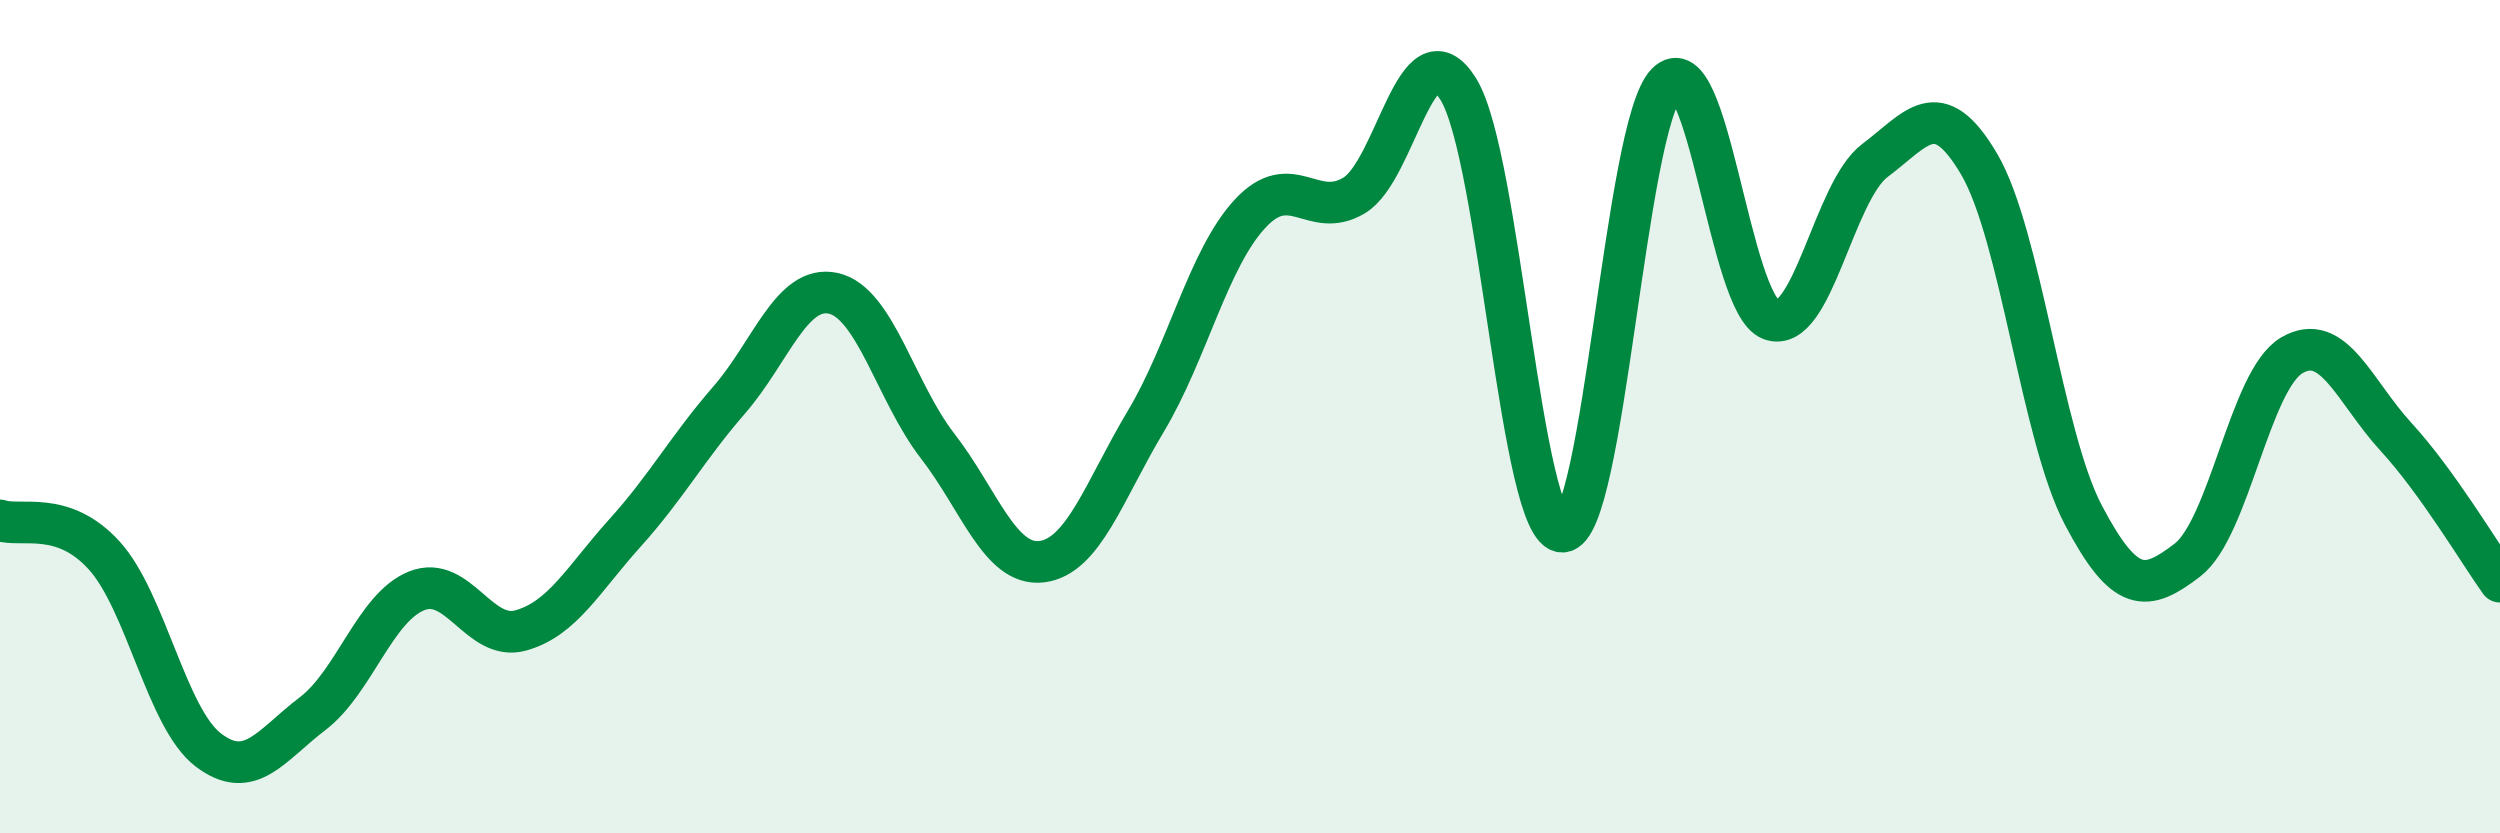
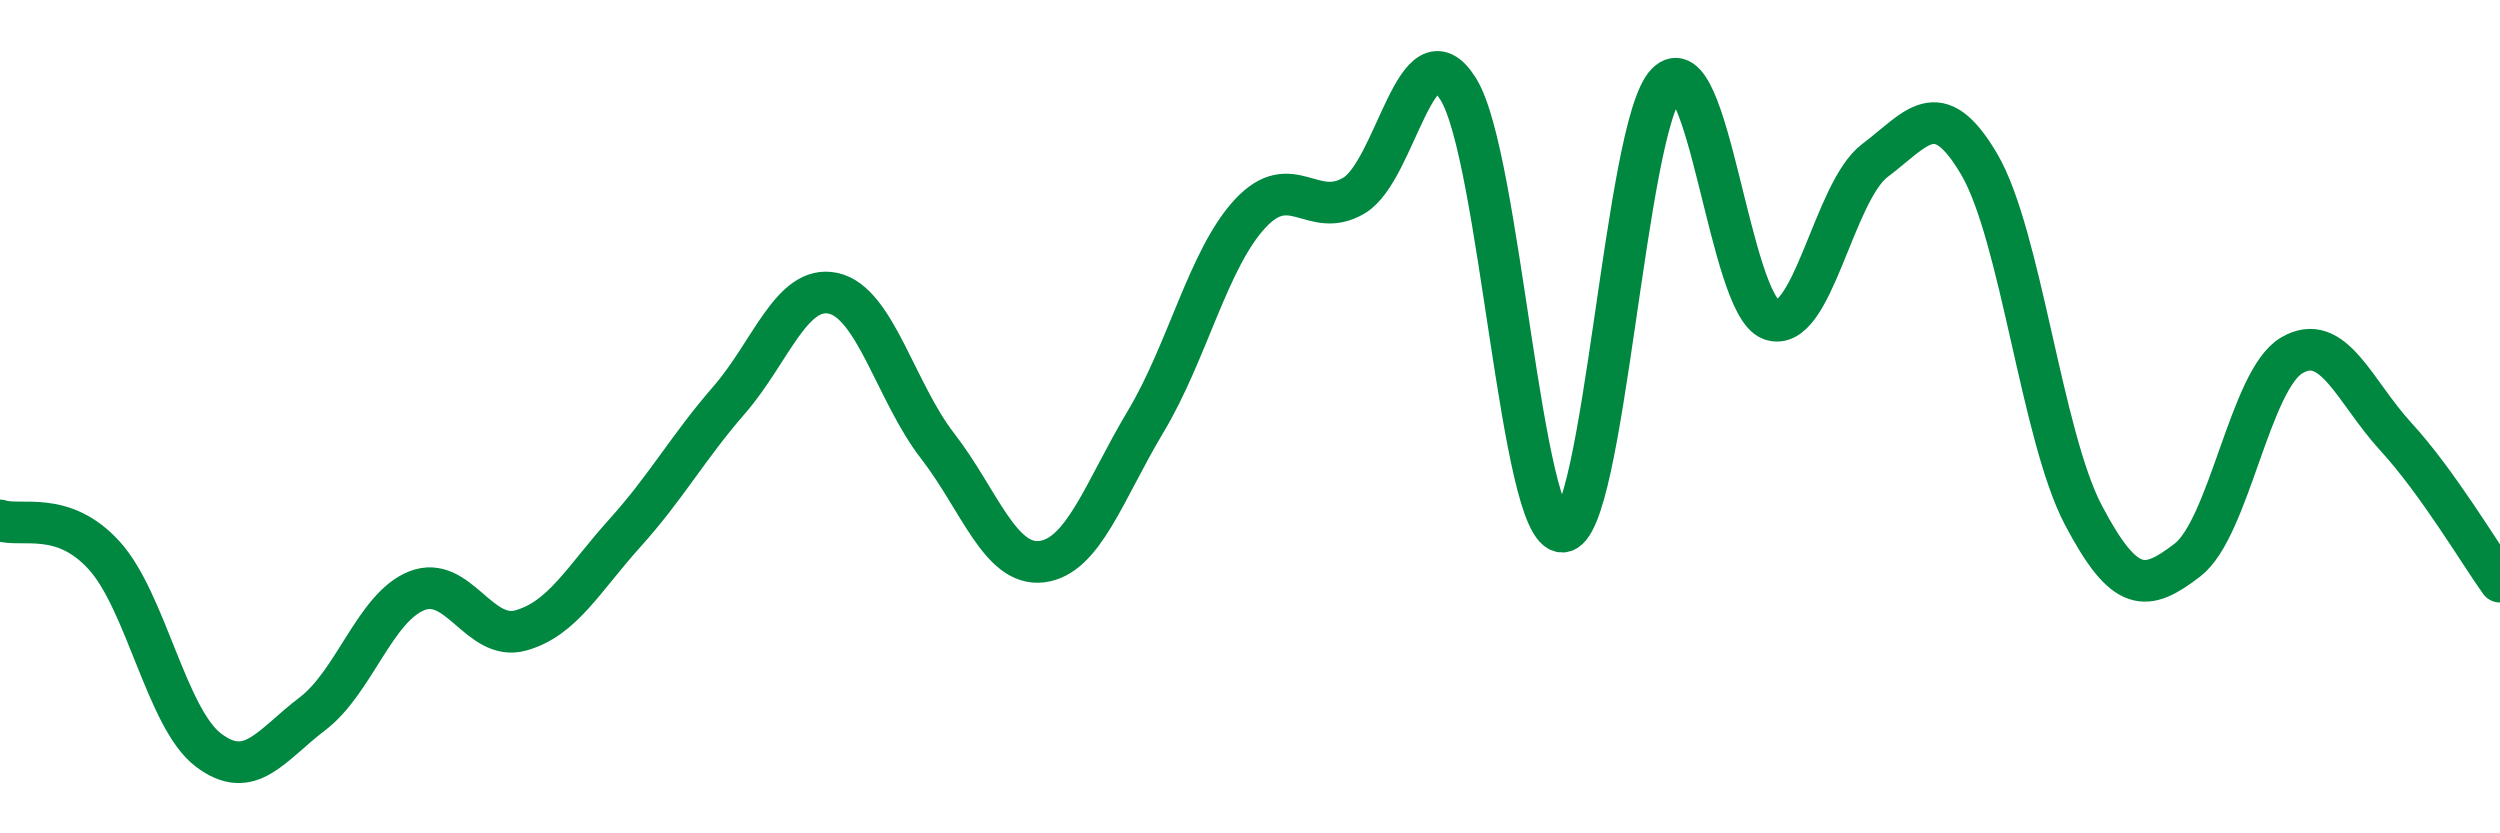
<svg xmlns="http://www.w3.org/2000/svg" width="60" height="20" viewBox="0 0 60 20">
-   <path d="M 0,12.49 C 0.5,12.66 1.5,12.23 2.5,13.33 C 3.5,14.43 4,17.24 5,18 C 6,18.76 6.5,17.89 7.5,17.13 C 8.5,16.37 9,14.58 10,14.18 C 11,13.78 11.5,15.41 12.5,15.13 C 13.5,14.85 14,13.9 15,12.79 C 16,11.68 16.5,10.75 17.5,9.6 C 18.5,8.45 19,6.82 20,7.04 C 21,7.26 21.5,9.41 22.5,10.7 C 23.5,11.99 24,13.6 25,13.48 C 26,13.36 26.5,11.78 27.5,10.11 C 28.5,8.44 29,6.21 30,5.13 C 31,4.05 31.5,5.29 32.5,4.69 C 33.5,4.09 34,0.53 35,2.14 C 36,3.75 36.5,12.79 37.5,12.76 C 38.5,12.73 39,3.02 40,2 C 41,0.98 41.5,7.3 42.5,7.67 C 43.5,8.04 44,4.6 45,3.85 C 46,3.1 46.5,2.24 47.5,3.94 C 48.5,5.64 49,10.46 50,12.36 C 51,14.26 51.5,14.21 52.5,13.44 C 53.5,12.67 54,9.12 55,8.53 C 56,7.94 56.5,9.39 57.5,10.48 C 58.5,11.57 59.5,13.26 60,13.96L60 20L0 20Z" fill="#008740" opacity="0.1" stroke-linecap="round" stroke-linejoin="round" />
  <path d="M 0,12.49 C 0.5,12.66 1.5,12.23 2.5,13.33 C 3.5,14.43 4,17.24 5,18 C 6,18.76 6.5,17.89 7.5,17.13 C 8.5,16.37 9,14.58 10,14.18 C 11,13.78 11.5,15.41 12.5,15.13 C 13.5,14.85 14,13.9 15,12.79 C 16,11.68 16.5,10.75 17.5,9.6 C 18.5,8.45 19,6.82 20,7.04 C 21,7.26 21.5,9.41 22.5,10.7 C 23.5,11.99 24,13.6 25,13.48 C 26,13.36 26.5,11.78 27.5,10.11 C 28.5,8.44 29,6.21 30,5.13 C 31,4.05 31.5,5.29 32.5,4.69 C 33.5,4.09 34,0.53 35,2.14 C 36,3.75 36.5,12.79 37.5,12.76 C 38.5,12.73 39,3.02 40,2 C 41,0.98 41.5,7.3 42.5,7.67 C 43.5,8.04 44,4.6 45,3.85 C 46,3.1 46.5,2.24 47.5,3.94 C 48.5,5.64 49,10.46 50,12.36 C 51,14.26 51.5,14.21 52.5,13.44 C 53.5,12.67 54,9.12 55,8.53 C 56,7.94 56.5,9.39 57.5,10.48 C 58.5,11.57 59.5,13.26 60,13.96" stroke="#008740" stroke-width="1" fill="none" stroke-linecap="round" stroke-linejoin="round" />
</svg>